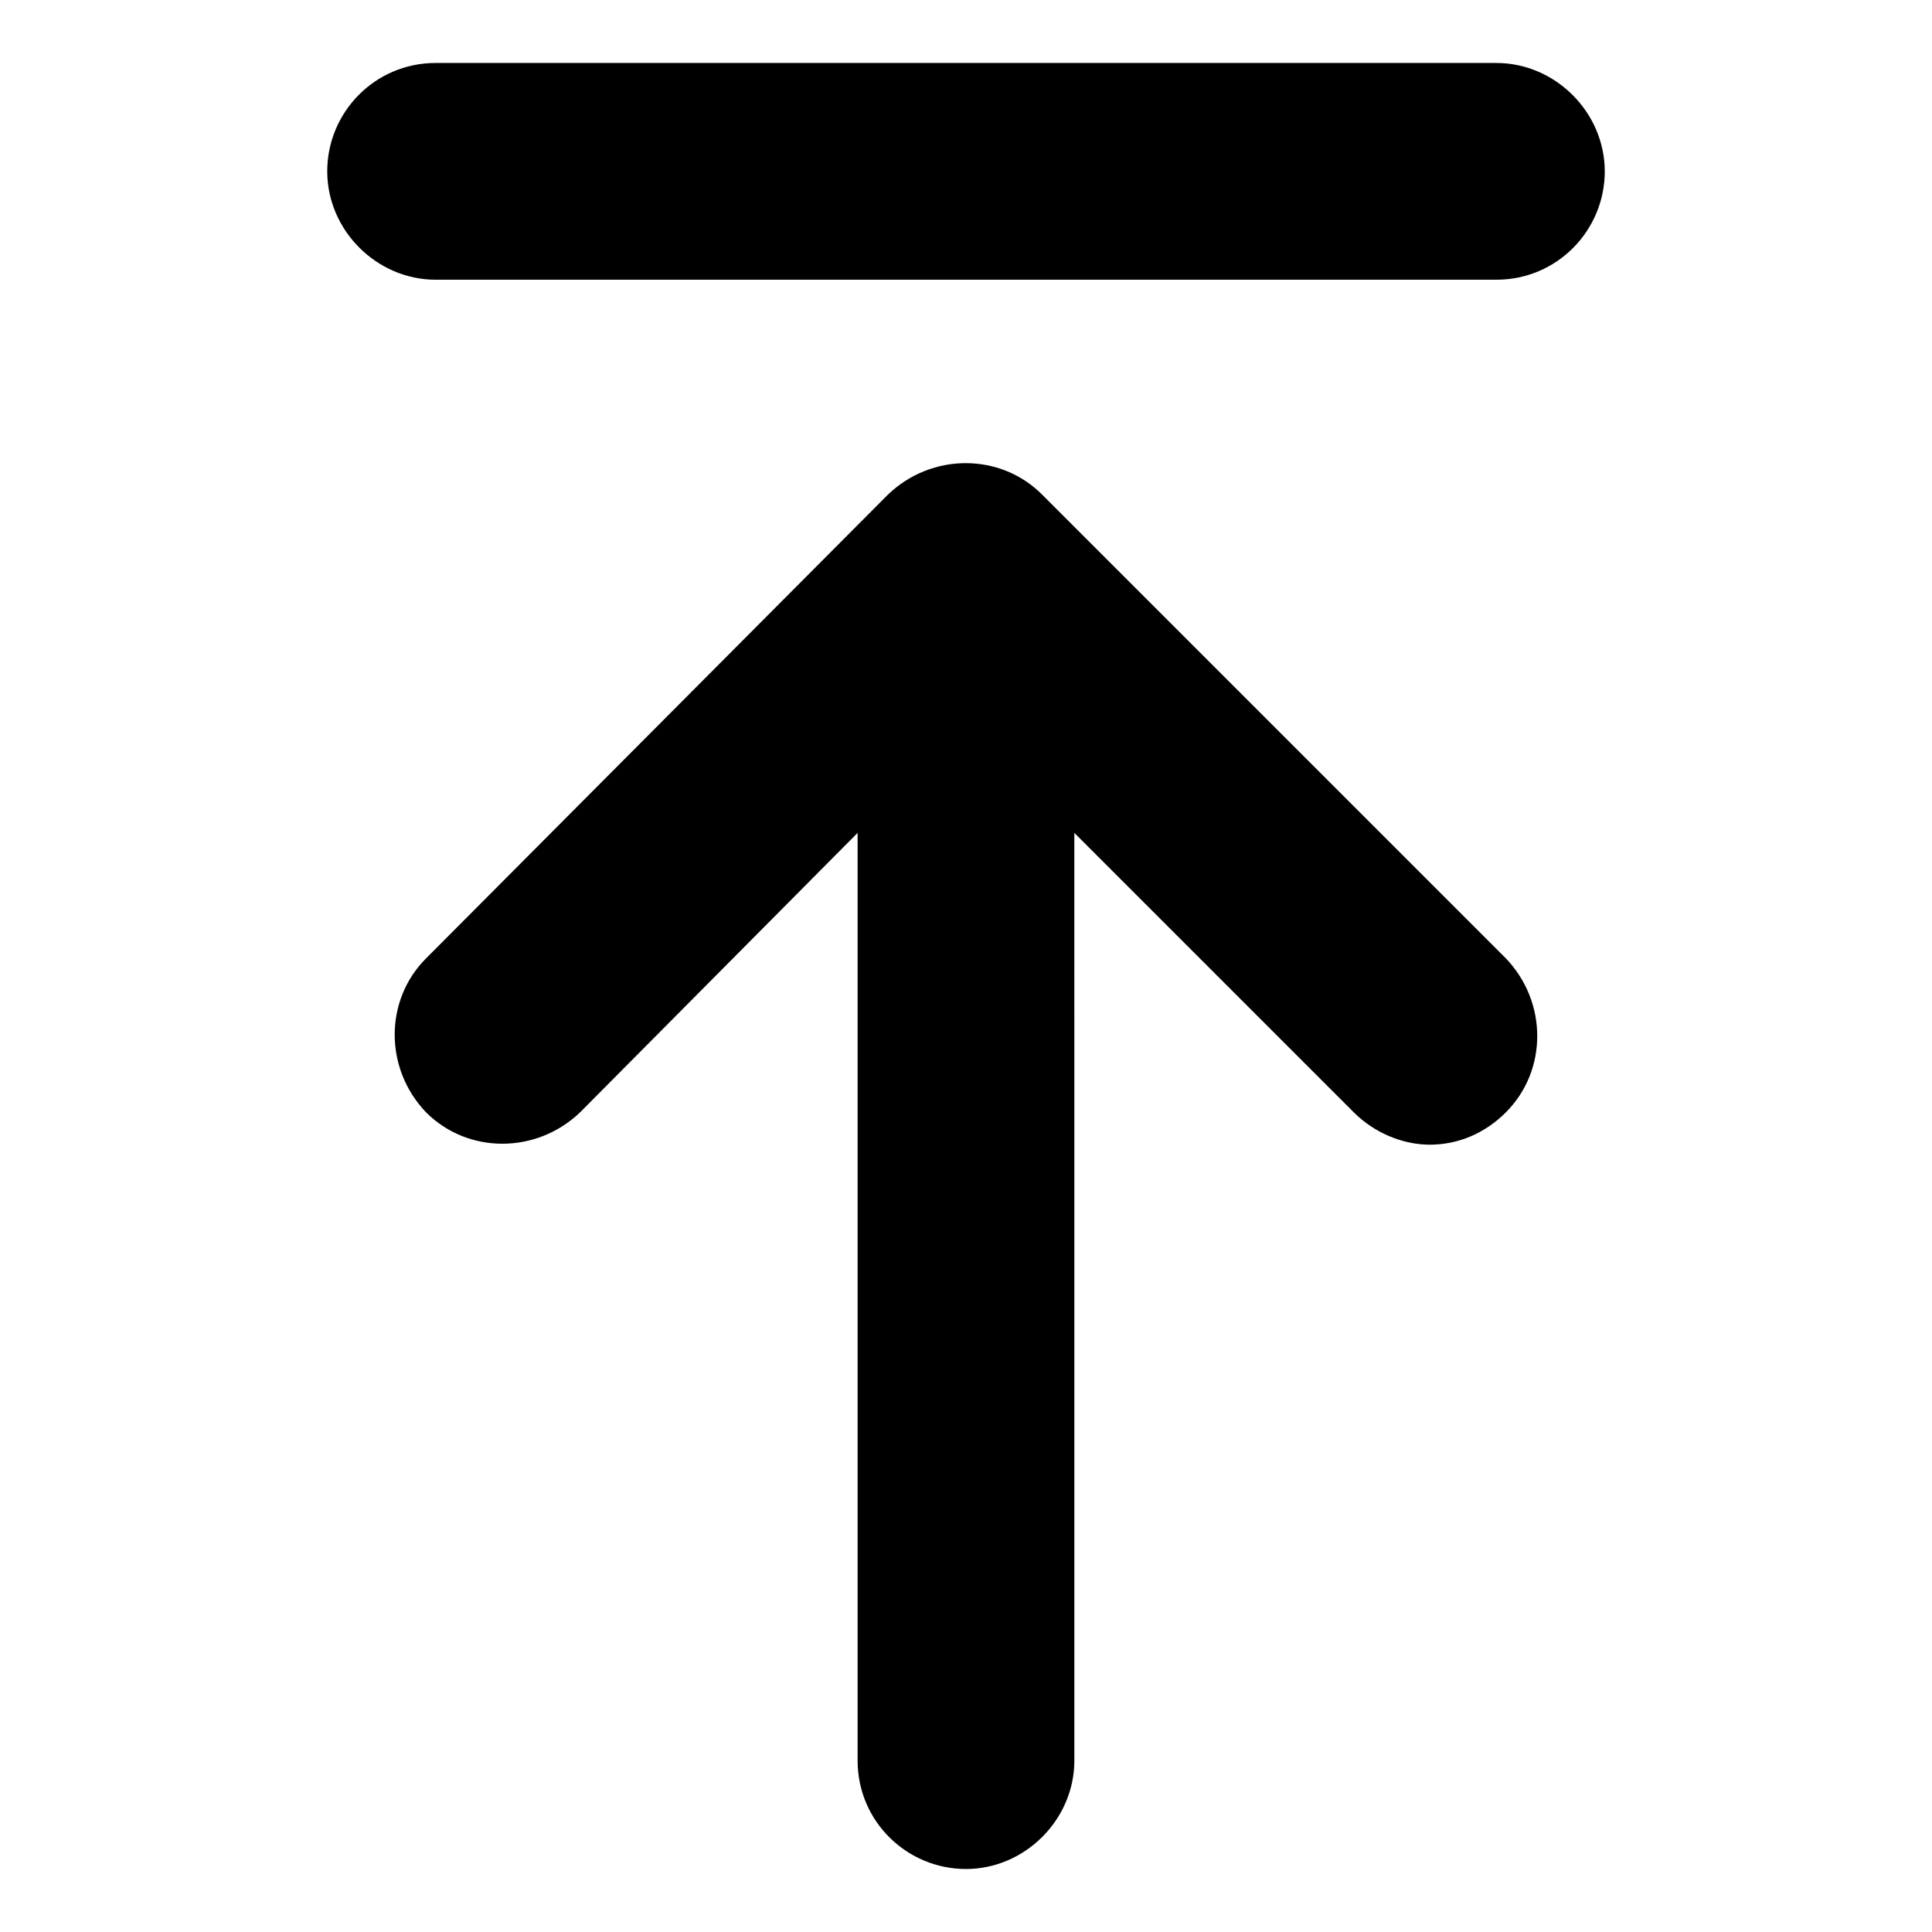
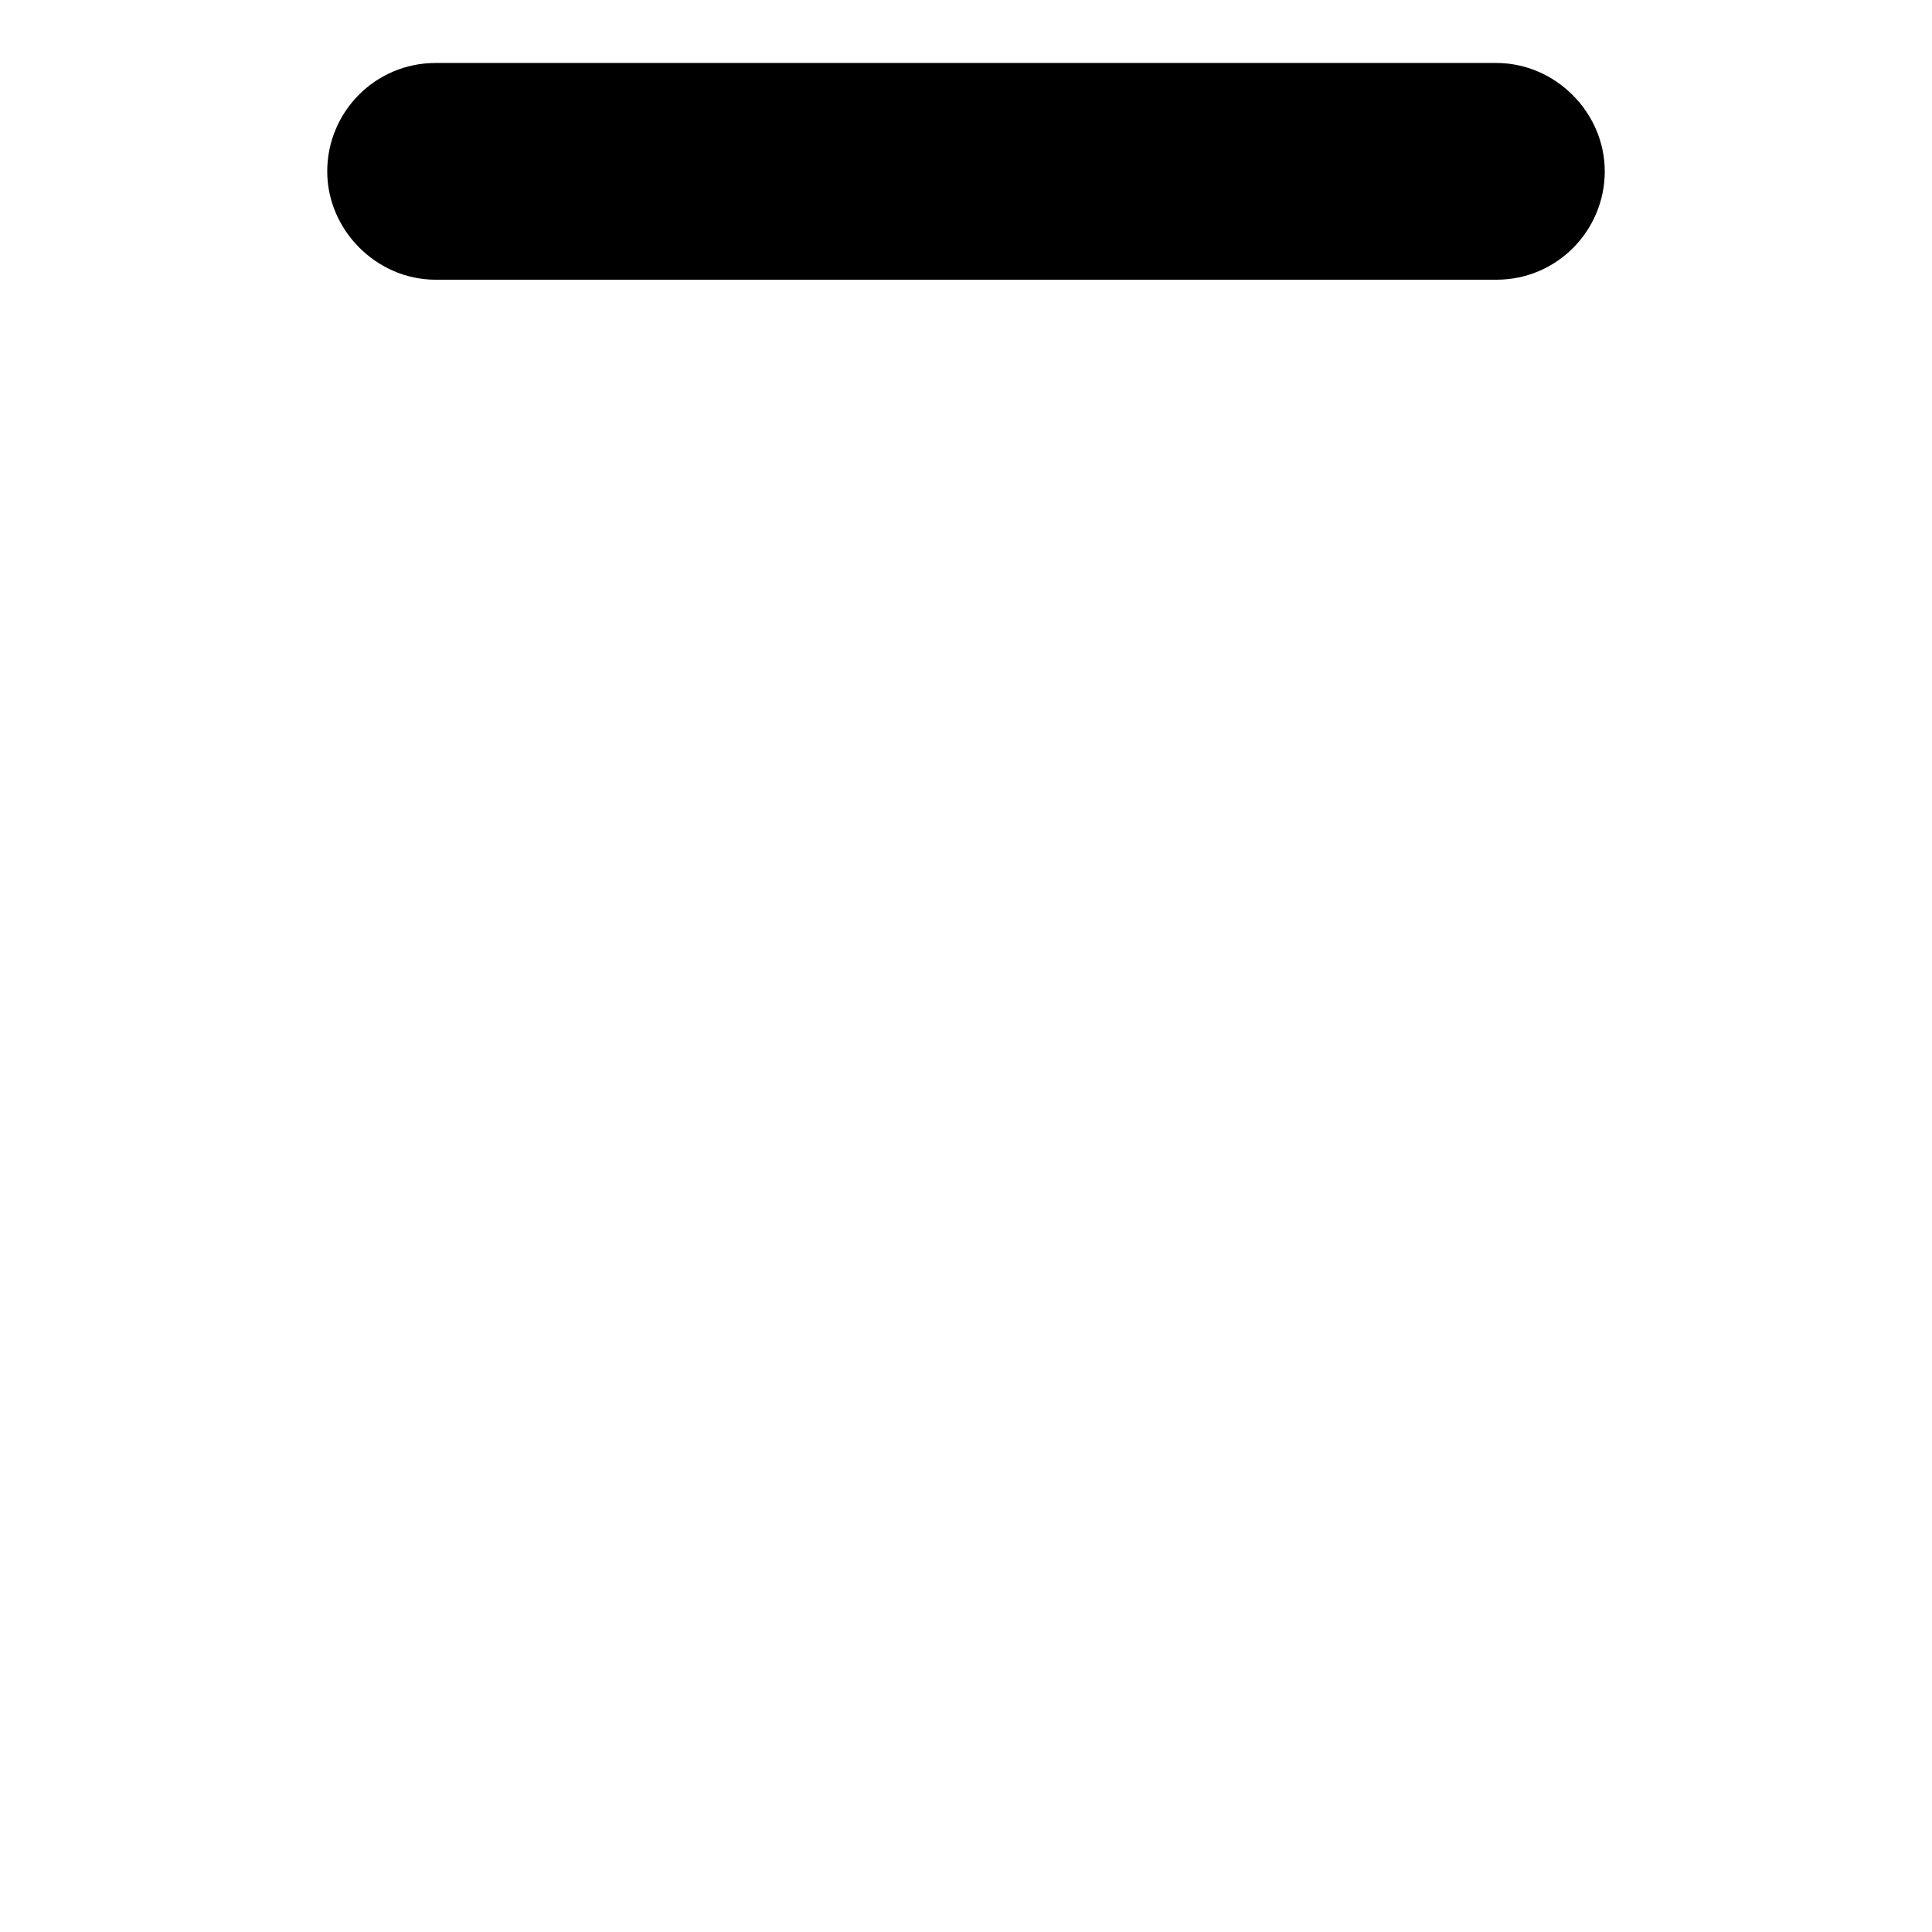
<svg xmlns="http://www.w3.org/2000/svg" fill="#000000" width="800px" height="800px" version="1.1" viewBox="144 144 512 512">
  <g>
-     <path d="m420.15 275.05c-11.082-11.082-29.223-11.082-40.809 0l-122.43 122.93c-11.082 11.082-11.082 29.223 0 40.809 11.082 11.082 29.223 11.082 40.809 0l73.555-74.062v245.86c0 16.121 13.098 28.719 28.719 28.719 15.617 0 28.719-13.098 28.719-28.719l-0.004-245.86 74.059 74.059c5.543 5.543 13.098 8.566 20.152 8.566 7.559 0 14.609-3.023 20.152-8.566 11.082-11.082 11.082-29.223 0-40.809z" />
    <path d="m540.56 160.69h-281.12c-16.121 0-28.719 13.098-28.719 28.719 0 15.617 13.098 28.719 28.719 28.719h281.12c16.121 0 28.719-13.098 28.719-28.719-0.004-15.617-13.102-28.719-28.719-28.719z" />
  </g>
</svg>